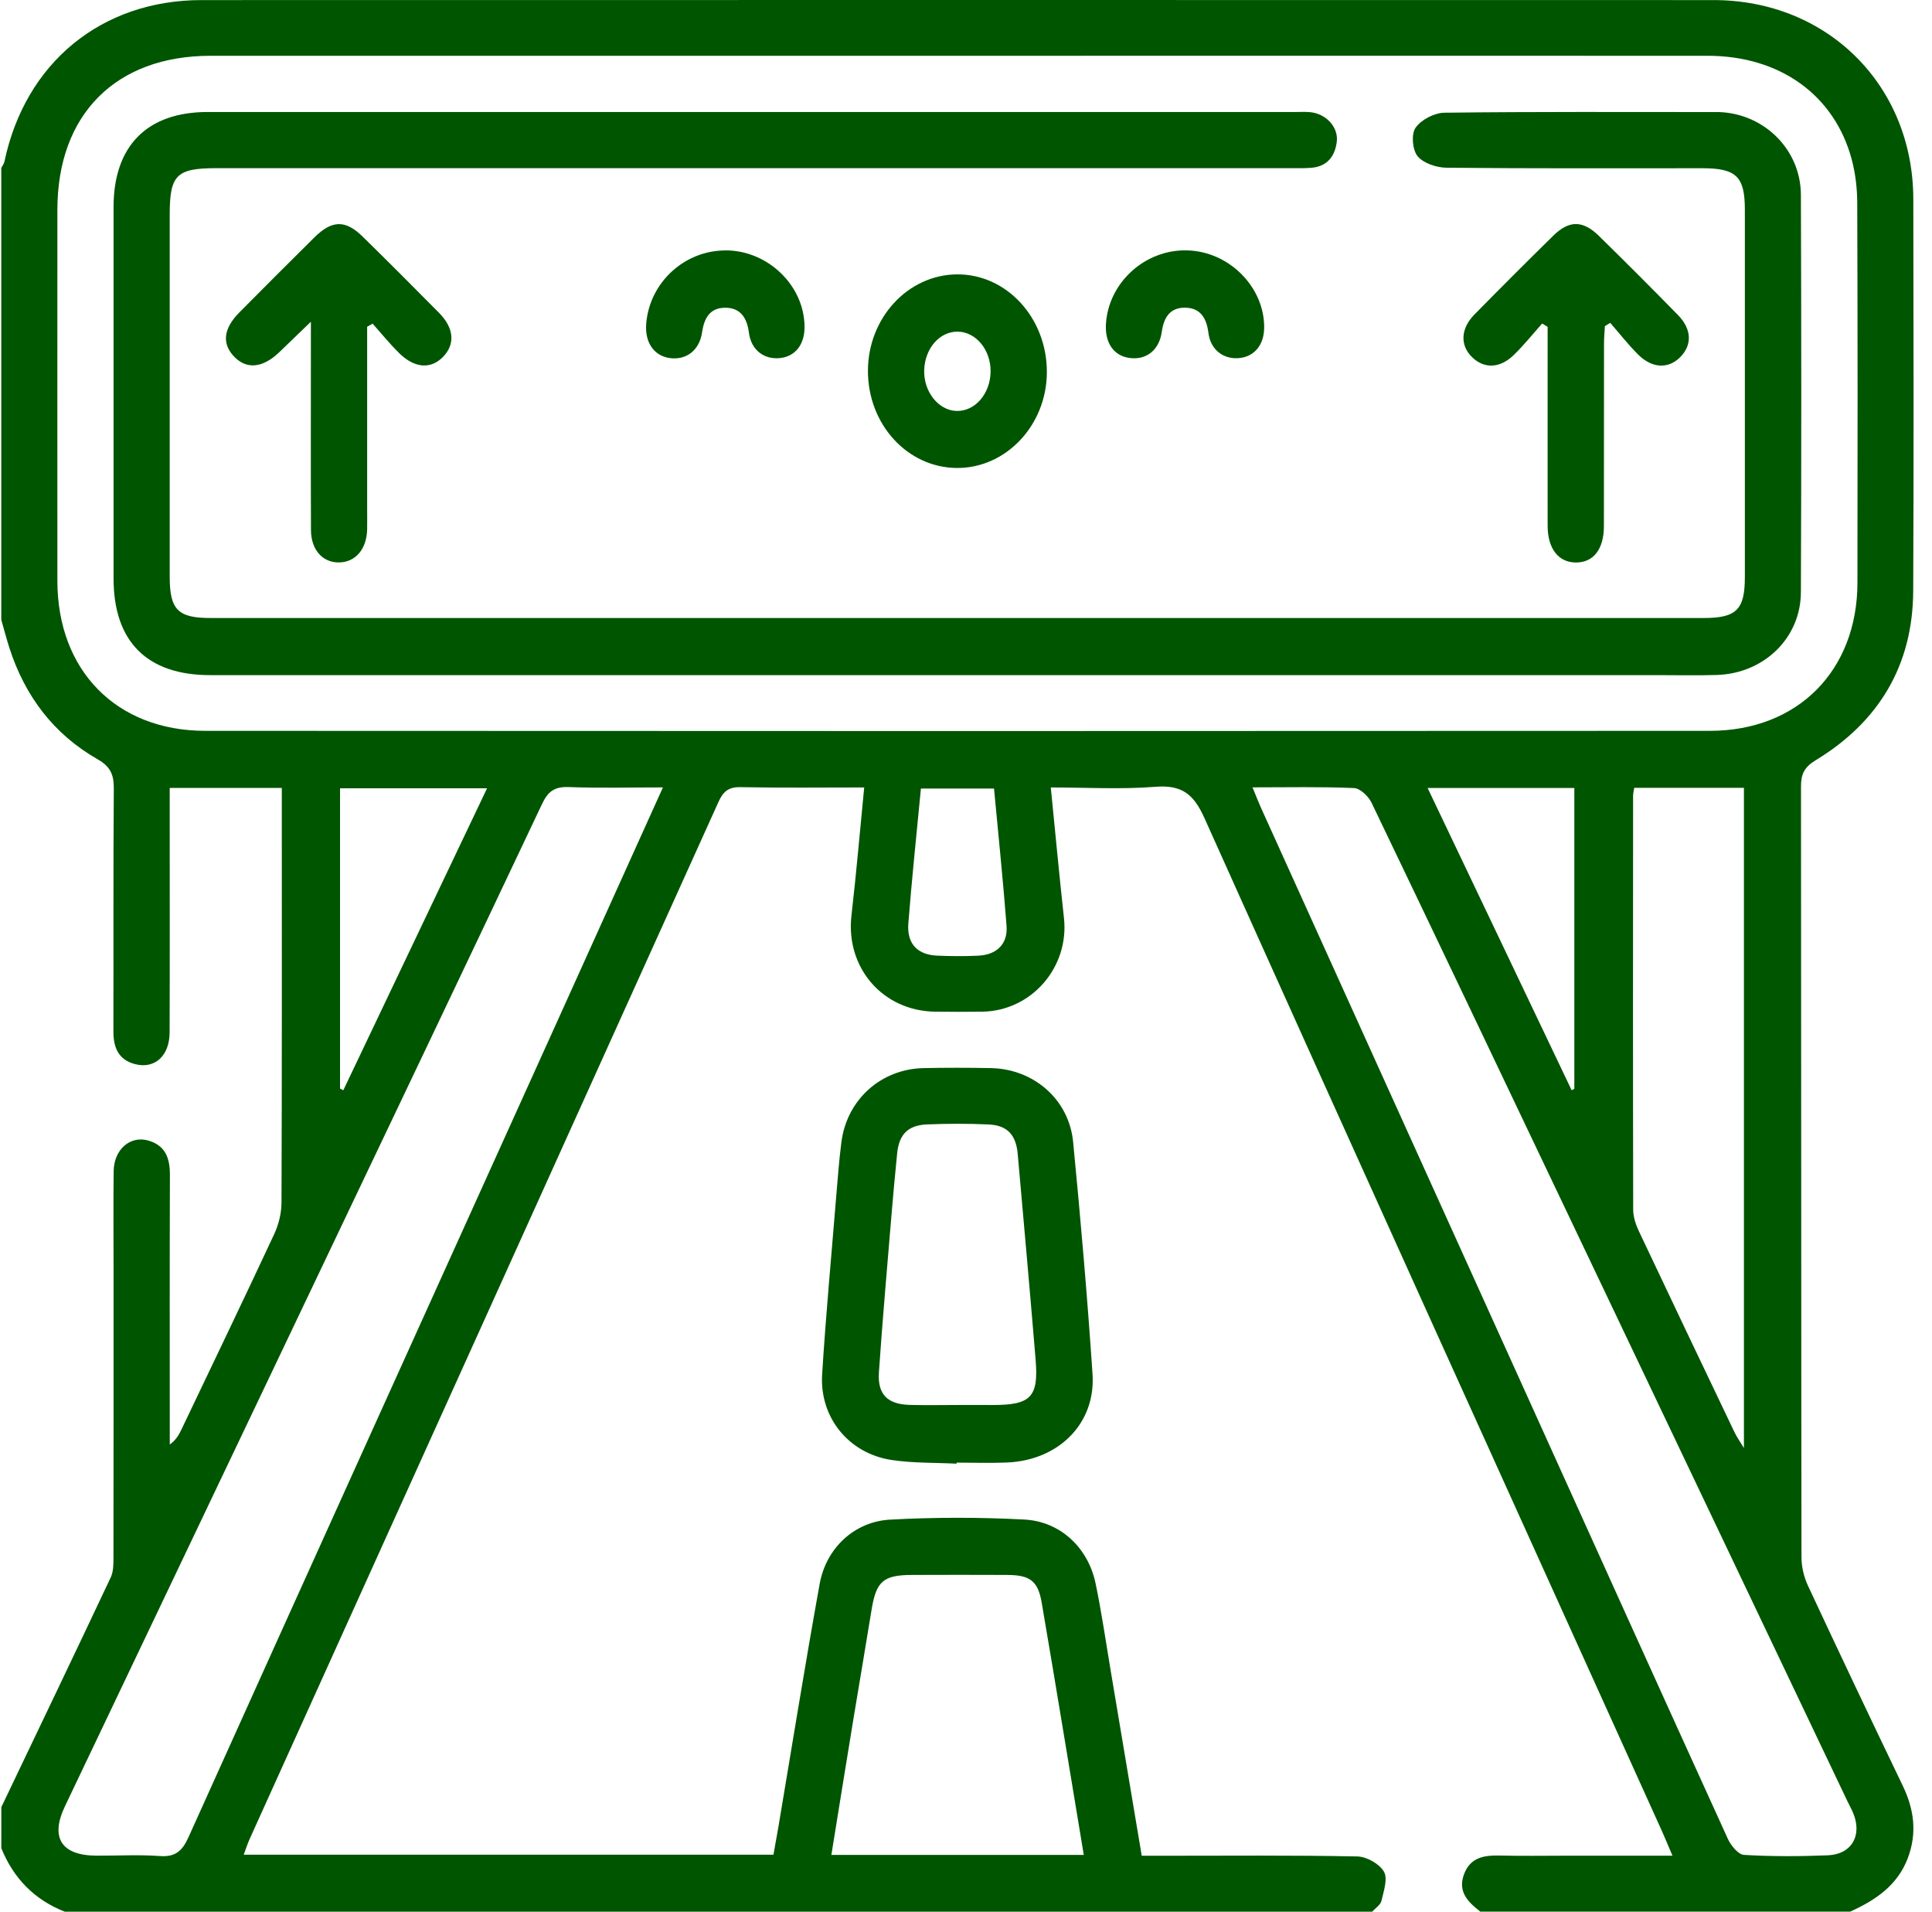
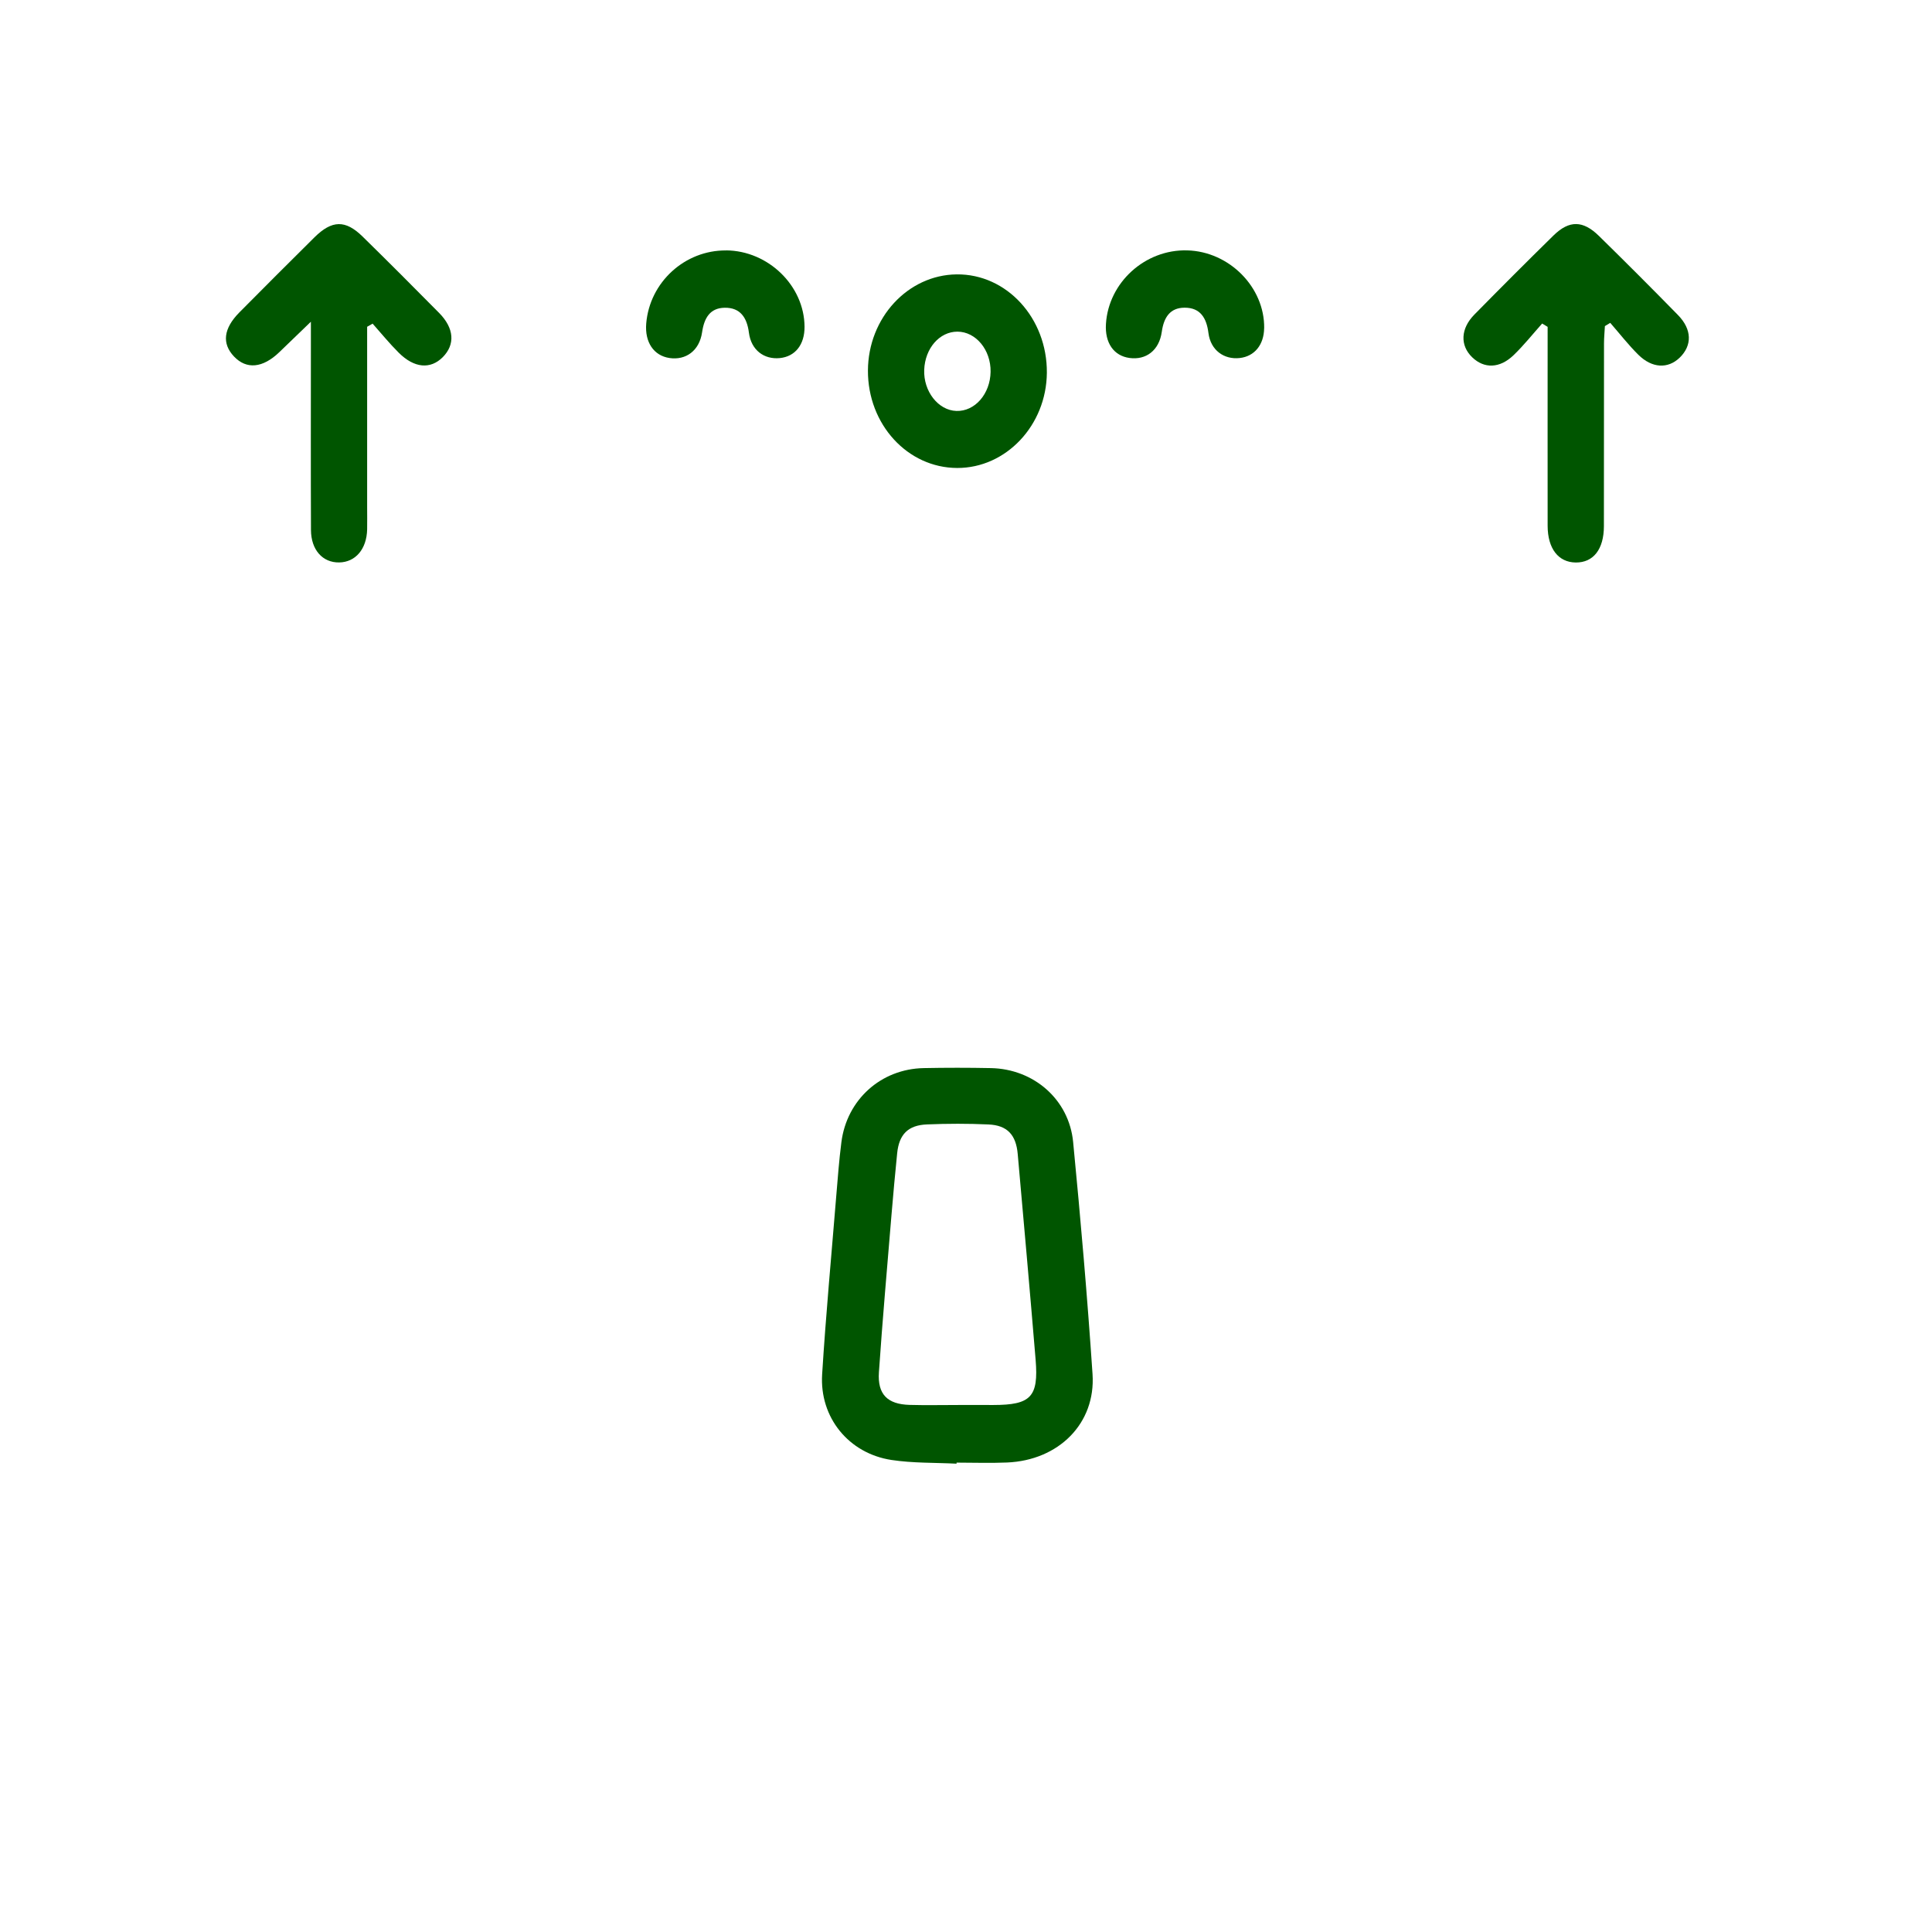
<svg xmlns="http://www.w3.org/2000/svg" width="95" height="94" viewBox="0 0 95 94" fill="none">
-   <path d="M90.969 93.993H72.789C72.186 93.524 71.666 93.016 71.99 92.153C72.309 91.302 73.008 91.216 73.793 91.236C74.862 91.263 75.934 91.243 77.006 91.243C78.708 91.243 80.407 91.243 82.237 91.243C82.031 90.76 81.886 90.4 81.727 90.049C74.217 73.447 66.69 56.852 59.226 40.228C58.691 39.035 58.108 38.584 56.808 38.687C55.115 38.82 53.406 38.719 51.669 38.719C51.893 40.944 52.086 43.043 52.317 45.138C52.582 47.554 50.73 49.702 48.307 49.744C47.542 49.756 46.776 49.751 46.011 49.744C43.416 49.724 41.572 47.588 41.868 45.013C42.106 42.955 42.281 40.887 42.494 38.719C40.431 38.719 38.418 38.744 36.406 38.704C35.81 38.692 35.555 38.93 35.327 39.435C27.65 56.435 19.959 73.429 12.275 90.424C12.167 90.662 12.088 90.915 11.985 91.194H38.033C38.121 90.696 38.204 90.25 38.28 89.799C38.95 85.825 39.587 81.847 40.304 77.881C40.62 76.123 42.006 74.815 43.769 74.719C45.965 74.599 48.174 74.599 50.37 74.715C52.145 74.808 53.507 76.11 53.87 77.847C54.164 79.25 54.367 80.672 54.605 82.087C55.115 85.119 55.621 88.153 56.141 91.246C56.531 91.246 56.862 91.246 57.195 91.246C60.379 91.246 63.562 91.216 66.744 91.28C67.202 91.29 67.83 91.645 68.051 92.028C68.249 92.374 68.039 92.987 67.928 93.465C67.882 93.666 67.629 93.821 67.472 93.998H3.187C1.694 93.411 0.664 92.359 0.065 90.875C0.065 90.203 0.065 89.529 0.065 88.857C1.863 85.094 3.666 81.334 5.444 77.562C5.579 77.278 5.579 76.912 5.579 76.584C5.586 71.872 5.584 67.163 5.584 62.451C5.584 60.83 5.569 59.209 5.589 57.588C5.601 56.521 6.398 55.827 7.288 56.079C8.142 56.322 8.358 56.957 8.355 57.776C8.34 61.907 8.348 66.035 8.348 70.165C8.348 70.452 8.348 70.739 8.348 71.026C8.659 70.8 8.799 70.545 8.924 70.283C10.447 67.087 11.983 63.898 13.479 60.69C13.702 60.212 13.842 59.648 13.842 59.123C13.866 52.67 13.857 46.215 13.857 39.761V38.741H8.345C8.345 39.278 8.345 39.791 8.345 40.304C8.345 43.791 8.353 47.276 8.34 50.764C8.336 51.922 7.607 52.579 6.626 52.319C5.814 52.103 5.574 51.493 5.576 50.708C5.586 46.732 5.566 42.754 5.596 38.778C5.601 38.096 5.436 37.696 4.804 37.336C2.643 36.102 1.228 34.231 0.465 31.866C0.318 31.408 0.195 30.939 0.063 30.473C0.063 23.069 0.063 15.664 0.063 8.259C0.117 8.151 0.195 8.051 0.22 7.938C1.242 3.087 4.988 0.004 9.915 0.004C34.697 -0.001 59.479 -0.001 84.258 0.004C89.862 0.004 94.069 4.198 94.081 9.782C94.093 16.206 94.106 22.63 94.076 29.053C94.059 32.715 92.386 35.494 89.281 37.38C88.717 37.723 88.558 38.062 88.558 38.673C88.572 51.306 88.565 63.938 88.582 76.571C88.582 77.037 88.702 77.54 88.899 77.964C90.434 81.256 91.991 84.538 93.566 87.812C94.123 88.972 94.272 90.135 93.814 91.354C93.304 92.71 92.212 93.438 90.964 94L90.969 93.993ZM47.073 2.743C34.834 2.743 22.593 2.743 10.354 2.743C5.692 2.743 2.824 5.628 2.822 10.31C2.822 16.397 2.817 22.485 2.822 28.572C2.827 32.963 5.719 35.931 10.089 35.935C34.753 35.95 59.415 35.95 84.079 35.935C88.408 35.933 91.327 32.968 91.334 28.651C91.344 22.441 91.346 16.231 91.324 10.02C91.324 9.294 91.241 8.549 91.055 7.847C90.208 4.671 87.52 2.746 83.976 2.743C71.676 2.738 59.373 2.743 47.073 2.743ZM32.597 38.717C30.957 38.717 29.456 38.756 27.959 38.7C27.275 38.675 26.949 38.906 26.657 39.524C22.924 47.419 19.162 55.299 15.407 63.182C11.335 71.727 7.261 80.27 3.192 88.817C2.459 90.358 3.018 91.231 4.73 91.241C5.77 91.248 6.815 91.184 7.85 91.26C8.615 91.317 8.959 91.02 9.263 90.346C15.284 76.988 21.33 63.641 27.368 50.293C29.09 46.487 30.807 42.678 32.597 38.717ZM61.59 38.717C61.76 39.129 61.868 39.411 61.99 39.685C66.344 49.31 70.7 58.932 75.056 68.556C78.352 75.843 81.644 83.132 84.96 90.412C85.109 90.74 85.47 91.187 85.754 91.204C87.125 91.285 88.509 91.28 89.882 91.224C91.055 91.174 91.577 90.247 91.126 89.151C91.045 88.955 90.937 88.768 90.846 88.575C86.147 78.708 81.45 68.841 76.751 58.973C73.653 52.469 70.56 45.962 67.44 39.467C67.288 39.153 66.883 38.763 66.582 38.749C64.965 38.678 63.342 38.714 61.59 38.714V38.717ZM80.358 38.736C80.326 38.94 80.302 39.028 80.302 39.117C80.299 45.903 80.292 52.69 80.307 59.474C80.307 59.822 80.427 60.195 80.577 60.516C82.139 63.827 83.716 67.129 85.293 70.432C85.399 70.653 85.543 70.854 85.752 71.198V38.736H80.358ZM53.291 91.204C52.599 87.039 51.927 82.919 51.223 78.806C51.039 77.727 50.644 77.444 49.523 77.439C47.963 77.43 46.406 77.435 44.846 77.439C43.433 77.442 43.085 77.754 42.859 79.139C42.572 80.915 42.266 82.686 41.974 84.462C41.606 86.701 41.246 88.94 40.88 91.206H53.293L53.291 91.204ZM16.721 53.526C16.775 53.553 16.827 53.58 16.881 53.607C19.228 48.677 21.575 43.745 23.949 38.761H16.721V53.526ZM70.199 38.746C72.596 43.774 74.938 48.689 77.28 53.605C77.324 53.582 77.369 53.56 77.413 53.538V38.746H70.199ZM45.283 38.771C45.067 41.037 44.836 43.215 44.665 45.398C44.586 46.406 45.111 46.95 46.099 46.99C46.769 47.017 47.441 47.022 48.111 46.99C49.016 46.943 49.56 46.413 49.494 45.528C49.325 43.288 49.089 41.054 48.878 38.773H45.283V38.771Z" fill="#005500" />
  <path d="M47.034 71.968C45.967 71.914 44.888 71.946 43.836 71.786C41.736 71.467 40.294 69.699 40.426 67.577C40.608 64.651 40.883 61.73 41.12 58.807C41.194 57.924 41.26 57.041 41.373 56.16C41.64 54.068 43.318 52.56 45.417 52.518C46.519 52.496 47.62 52.496 48.721 52.518C50.828 52.557 52.565 54.056 52.768 56.15C53.136 59.952 53.467 63.756 53.722 67.567C53.884 69.988 52.059 71.806 49.514 71.911C48.689 71.946 47.863 71.916 47.036 71.916C47.036 71.933 47.036 71.953 47.036 71.97L47.034 71.968ZM47.105 69.081C47.686 69.083 48.265 69.083 48.846 69.083C50.686 69.081 51.073 68.688 50.924 66.866C50.644 63.489 50.343 60.116 50.043 56.741C49.96 55.797 49.528 55.331 48.608 55.289C47.603 55.243 46.592 55.245 45.584 55.287C44.647 55.324 44.208 55.78 44.115 56.707C44.015 57.71 43.921 58.711 43.838 59.717C43.625 62.302 43.394 64.887 43.218 67.474C43.144 68.561 43.639 69.046 44.723 69.078C45.518 69.1 46.313 69.083 47.107 69.083L47.105 69.081Z" fill="#005500" />
-   <path d="M47.058 33.196C34.817 33.196 22.578 33.196 10.337 33.196C7.232 33.196 5.584 31.55 5.584 28.445C5.584 22.357 5.584 16.27 5.584 10.18C5.584 7.173 7.234 5.507 10.212 5.507C28.053 5.507 45.891 5.507 63.732 5.507C63.977 5.507 64.225 5.49 64.465 5.52C65.216 5.61 65.811 6.253 65.733 6.952C65.65 7.695 65.25 8.201 64.443 8.254C64.107 8.277 63.771 8.269 63.432 8.269C45.837 8.269 28.241 8.269 10.646 8.269C8.679 8.269 8.345 8.6 8.345 10.553C8.345 16.488 8.345 22.424 8.345 28.359C8.345 29.973 8.745 30.385 10.337 30.387C34.817 30.387 59.297 30.387 83.777 30.387C85.381 30.387 85.796 29.975 85.798 28.389C85.798 22.362 85.798 16.334 85.798 10.307C85.798 8.681 85.374 8.272 83.709 8.272C79.517 8.272 75.323 8.289 71.131 8.247C70.638 8.242 69.996 8.031 69.706 7.681C69.451 7.372 69.385 6.592 69.606 6.28C69.883 5.885 70.533 5.547 71.026 5.542C75.492 5.488 79.961 5.51 84.427 5.51C84.457 5.51 84.489 5.51 84.518 5.51C86.738 5.579 88.543 7.349 88.553 9.574C88.577 16.091 88.58 22.608 88.553 29.124C88.543 31.378 86.728 33.12 84.415 33.188C83.436 33.218 82.458 33.196 81.477 33.196C70.001 33.196 58.527 33.196 47.051 33.196H47.058Z" fill="#005500" />
  <path d="M18.053 16.066C18.053 19.022 18.053 21.975 18.053 24.93C18.053 25.296 18.06 25.664 18.053 26.029C18.031 26.998 17.482 27.643 16.677 27.655C15.868 27.668 15.296 27.042 15.291 26.061C15.279 23.066 15.287 20.074 15.287 17.079C15.287 16.748 15.287 16.419 15.287 15.819C14.664 16.419 14.202 16.866 13.739 17.312C12.92 18.102 12.12 18.178 11.504 17.526C10.903 16.89 10.987 16.155 11.769 15.362C12.996 14.126 14.225 12.893 15.463 11.669C16.324 10.818 16.984 10.803 17.827 11.629C19.093 12.87 20.346 14.124 21.59 15.384C22.338 16.142 22.389 16.939 21.771 17.562C21.166 18.168 20.371 18.105 19.606 17.342C19.152 16.89 18.747 16.392 18.323 15.914C18.235 15.966 18.146 16.015 18.055 16.066H18.053Z" fill="#005500" />
  <path d="M75.831 15.907C75.365 16.429 74.928 16.981 74.425 17.464C73.743 18.122 72.976 18.134 72.39 17.567C71.789 16.986 71.813 16.162 72.502 15.463C73.788 14.156 75.083 12.858 76.392 11.575C77.162 10.822 77.839 10.832 78.622 11.6C79.931 12.883 81.227 14.18 82.509 15.49C83.203 16.199 83.213 16.988 82.59 17.589C82.016 18.141 81.236 18.112 80.559 17.442C80.066 16.954 79.637 16.4 79.179 15.875C79.09 15.929 79.004 15.98 78.916 16.034C78.901 16.319 78.872 16.606 78.872 16.89C78.87 19.885 78.872 22.877 78.867 25.872C78.865 27.01 78.347 27.665 77.484 27.658C76.628 27.65 76.103 26.976 76.1 25.855C76.096 22.593 76.1 19.333 76.1 16.071C76.01 16.017 75.919 15.961 75.828 15.907H75.831Z" fill="#005500" />
  <path d="M42.678 18.22C42.688 15.632 44.638 13.518 47.041 13.491C49.501 13.464 51.498 15.644 51.476 18.332C51.454 20.913 49.469 23.017 47.066 23.01C44.625 23.003 42.668 20.866 42.678 18.22ZM48.709 18.281C48.726 17.204 47.986 16.309 47.078 16.307C46.2 16.307 45.486 17.123 45.445 18.183C45.403 19.24 46.134 20.177 47.027 20.206C47.937 20.236 48.692 19.37 48.709 18.281Z" fill="#005500" />
  <path d="M35.705 12.311C37.778 12.328 39.546 14.048 39.561 16.061C39.568 16.944 39.104 17.531 38.344 17.607C37.569 17.683 36.936 17.212 36.826 16.361C36.73 15.61 36.397 15.12 35.634 15.132C34.915 15.142 34.626 15.632 34.523 16.339C34.39 17.248 33.721 17.722 32.924 17.604C32.146 17.489 31.7 16.829 31.776 15.907C31.943 13.879 33.672 12.297 35.703 12.314L35.705 12.311Z" fill="#005500" />
  <path d="M62.16 16.135C62.15 16.954 61.686 17.523 60.96 17.604C60.188 17.69 59.53 17.221 59.422 16.378C59.329 15.63 59.018 15.127 58.252 15.129C57.536 15.129 57.227 15.603 57.127 16.316C56.997 17.236 56.349 17.71 55.547 17.602C54.765 17.499 54.321 16.858 54.382 15.922C54.51 13.883 56.31 12.255 58.377 12.311C60.447 12.365 62.187 14.124 62.162 16.135H62.16Z" fill="#005500" />
</svg>